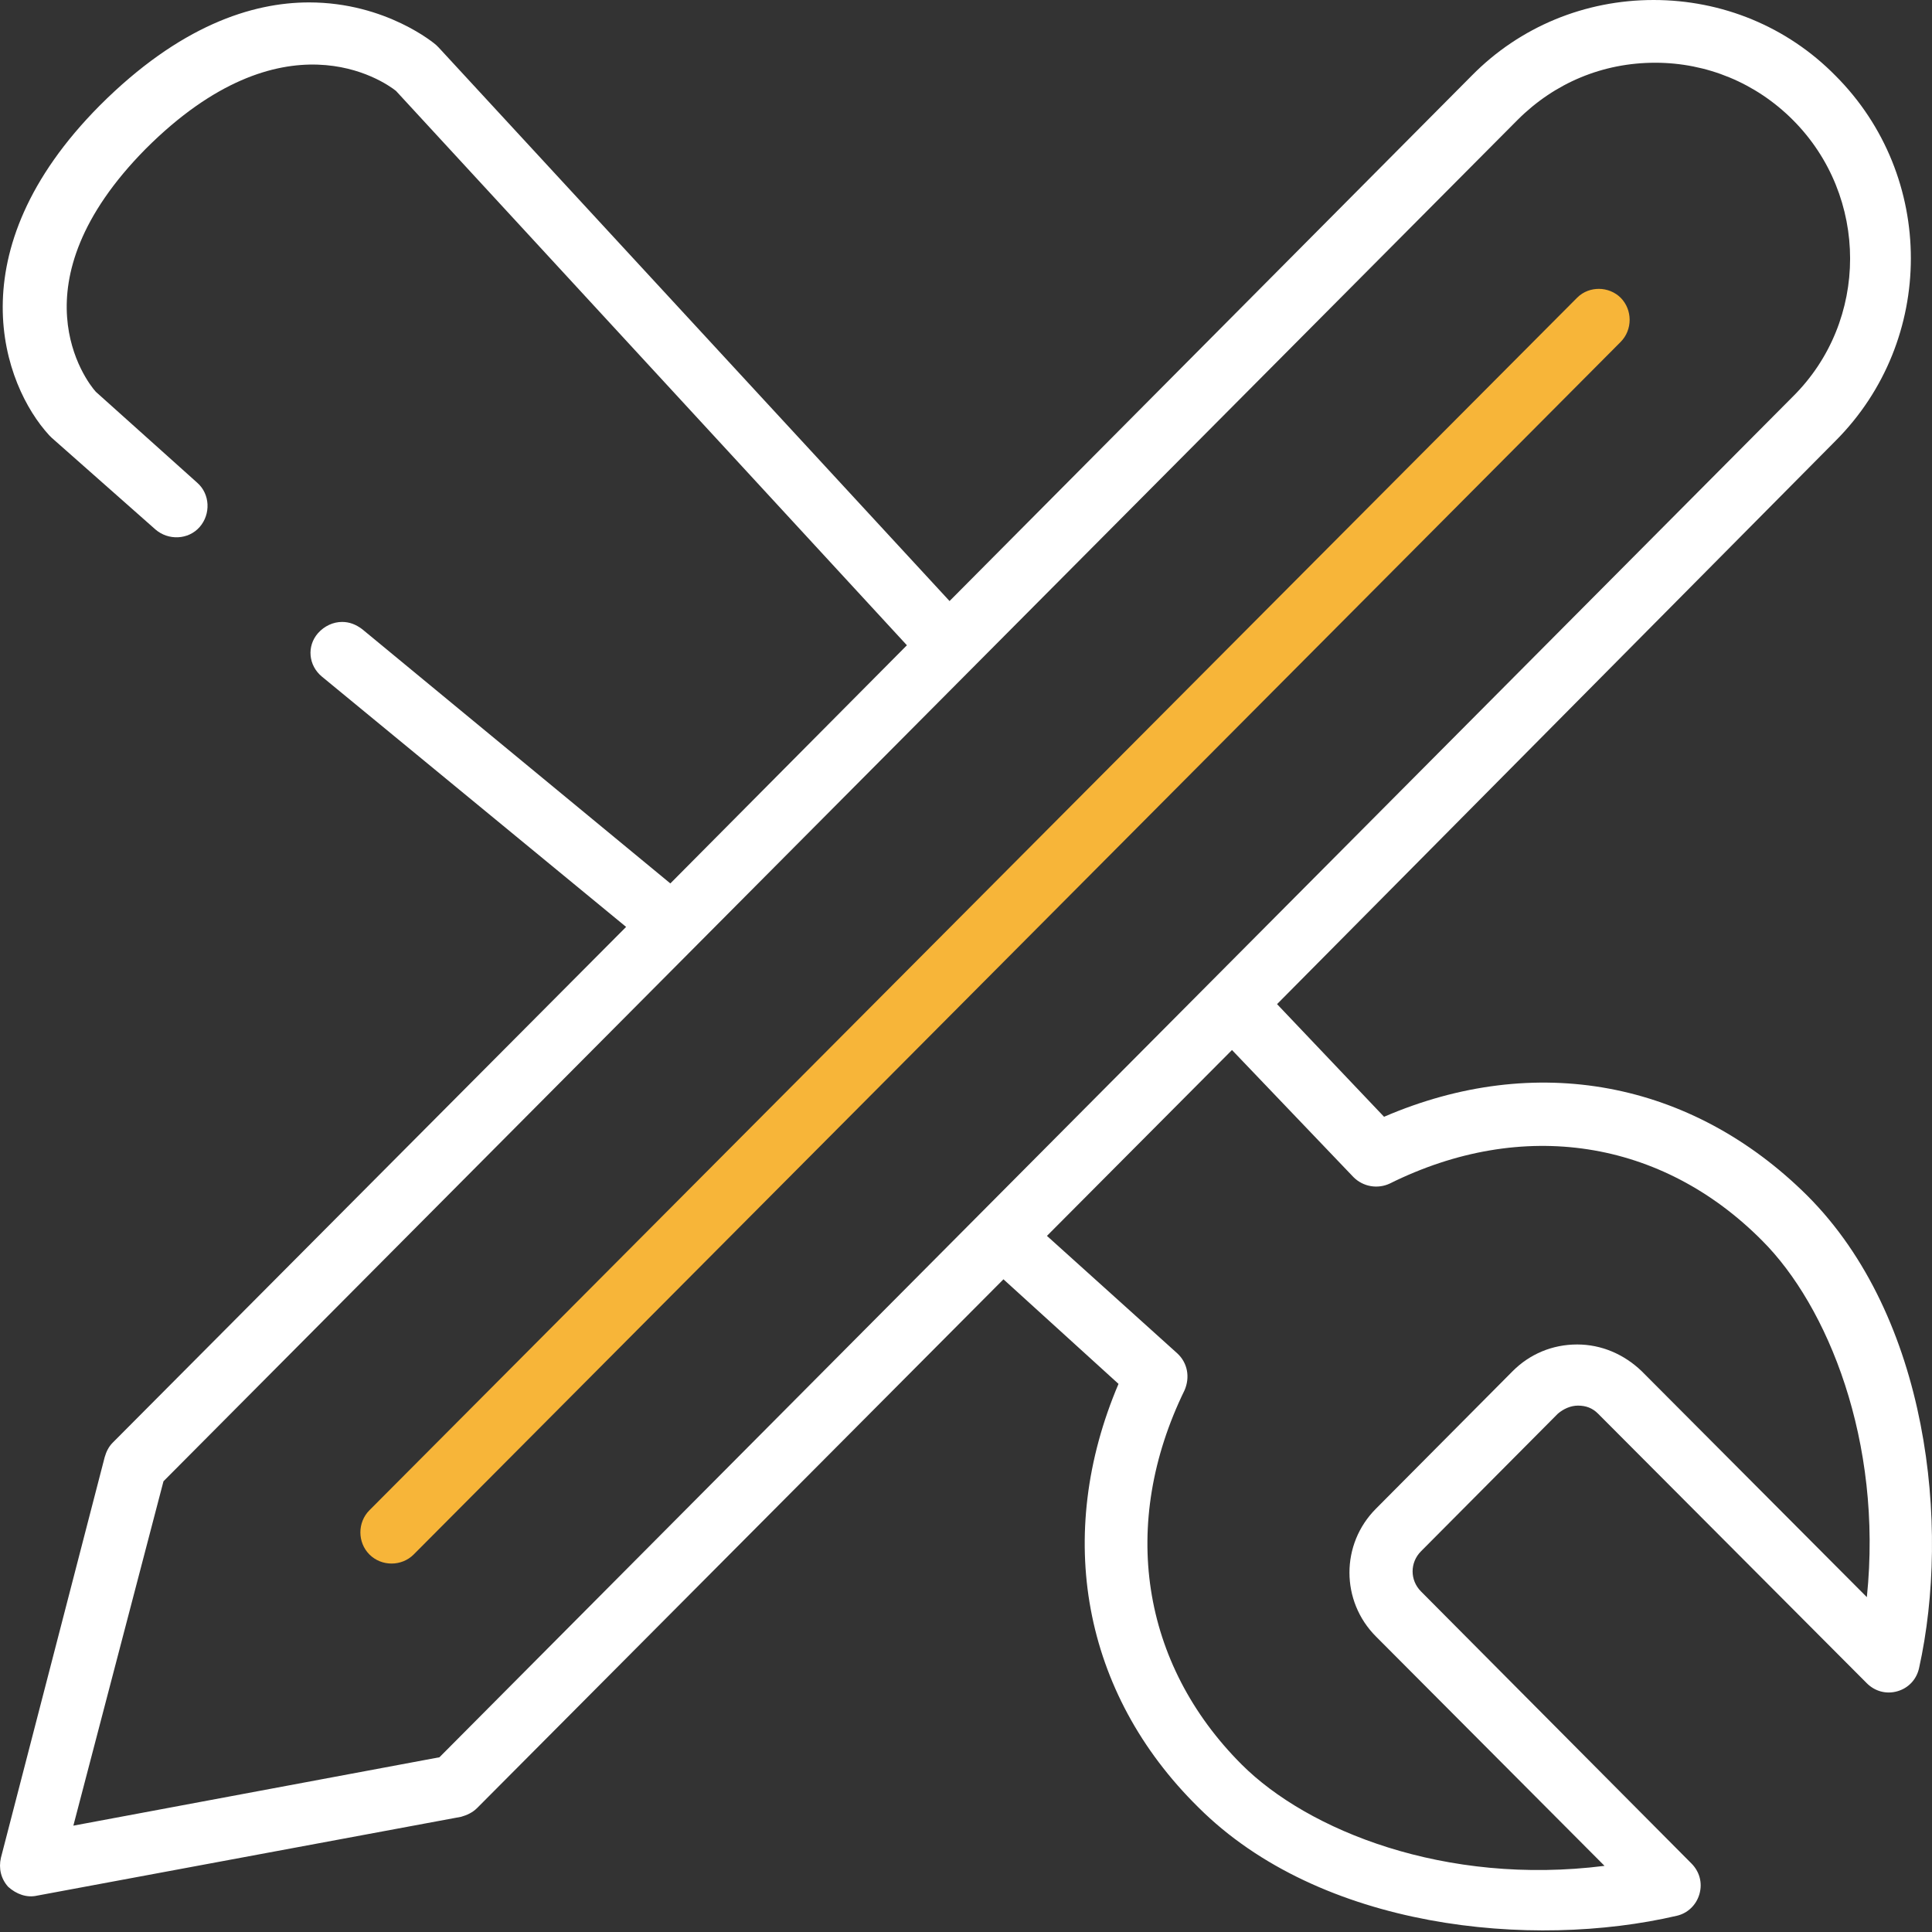
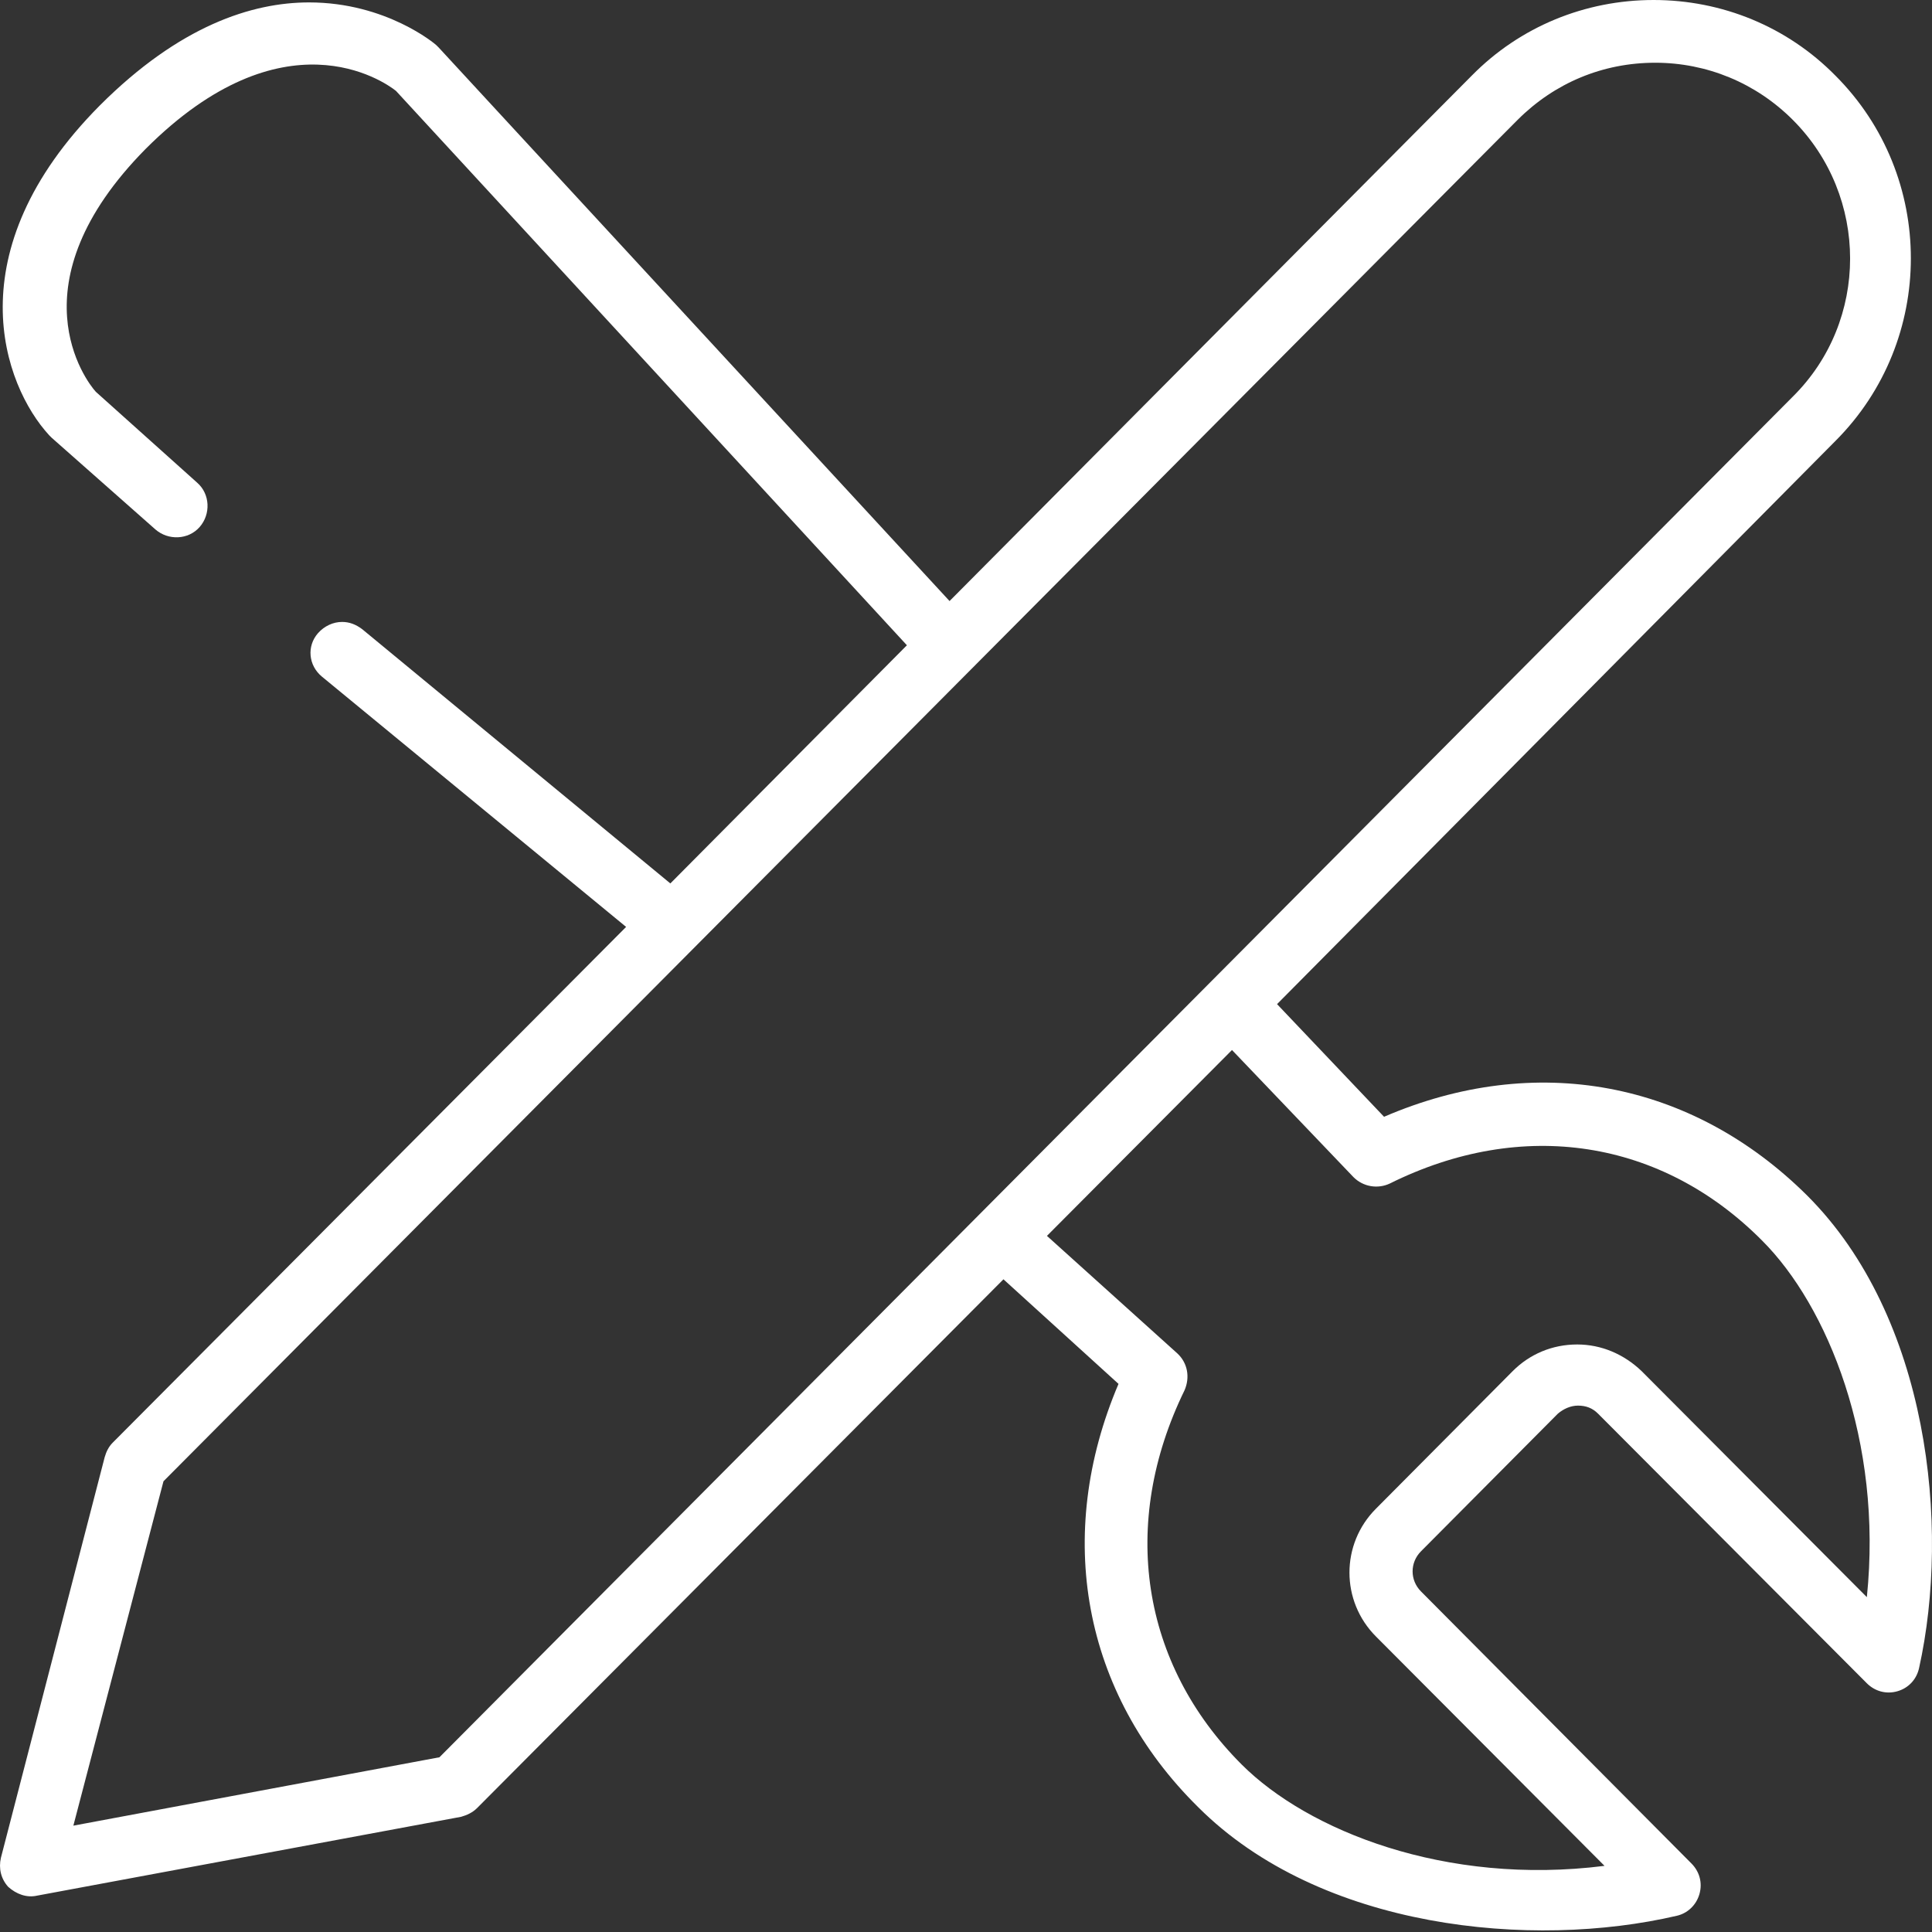
<svg xmlns="http://www.w3.org/2000/svg" width="68" height="68" viewBox="0 0 68 68" fill="none">
  <rect x="0" y="0" width="68" height="68" fill="#333333" stroke="none" />
  <path d="M44.948 35.342L48.714 39.307C54.038 37.013 59.532 38.032 63.61 42.082C67.886 46.358 68.651 53.721 67.546 58.706C67.461 59.102 67.178 59.414 66.781 59.527C66.385 59.64 65.988 59.527 65.705 59.244L56.247 49.757C56.048 49.558 55.822 49.473 55.539 49.473C55.284 49.473 55.029 49.587 54.831 49.757L50.016 54.599C49.62 54.995 49.62 55.619 50.016 56.015L59.532 65.587C59.815 65.87 59.928 66.267 59.815 66.663C59.702 67.06 59.39 67.343 59.022 67.428C53.924 68.618 46.477 67.91 42.171 63.605C38.094 59.584 37.102 54.033 39.368 48.708L35.318 45.027L16.797 63.633C16.627 63.803 16.429 63.888 16.231 63.945L1.306 66.72C0.938 66.805 0.57 66.664 0.287 66.409C0.032 66.126 -0.053 65.757 0.032 65.389L3.685 51.286C3.742 51.088 3.827 50.918 3.968 50.776L22.037 32.624L11.332 23.816C10.851 23.42 10.794 22.74 11.191 22.287C11.417 22.032 11.728 21.89 12.04 21.89C12.295 21.89 12.522 21.975 12.748 22.145L23.594 31.094L31.92 22.711L13.937 3.199C13.512 2.859 9.972 0.396 5.129 5.238C0.428 9.996 3.034 13.423 3.374 13.791L6.942 16.991C7.395 17.388 7.424 18.096 7.027 18.549C6.63 19.002 5.923 19.03 5.469 18.634L1.816 15.405C1.788 15.377 1.759 15.348 1.731 15.32C0.117 13.565 -1.61 8.864 3.516 3.709C6.319 0.906 8.868 0.085 10.879 0.085C13.598 0.085 15.325 1.557 15.353 1.586L15.438 1.67L33.421 21.155L51.801 2.662C53.5 0.935 55.794 0 58.201 0C60.608 0 62.902 0.935 64.601 2.662C68.141 6.203 68.141 11.979 64.601 15.52L44.948 35.342ZM41.436 47.633C41.804 47.972 41.889 48.482 41.691 48.935C39.397 53.636 40.162 58.564 43.702 62.104C46.024 64.426 50.866 66.38 56.474 65.672L48.431 57.601C47.185 56.355 47.185 54.344 48.431 53.099L53.245 48.256C53.84 47.661 54.633 47.321 55.511 47.321C56.361 47.321 57.154 47.661 57.777 48.256L65.707 56.214C66.273 50.72 64.319 45.962 62.025 43.669C58.485 40.1 53.586 39.336 48.913 41.658C48.488 41.856 47.978 41.771 47.639 41.432L43.362 36.957L36.849 43.499L41.436 47.633ZM63.1 4.219C61.798 2.916 60.07 2.208 58.258 2.208C56.417 2.208 54.718 2.916 53.415 4.219L5.754 52.136L2.582 64.257L15.467 61.85L63.1 13.961C65.79 11.299 65.79 6.91 63.1 4.219L63.1 4.219Z" fill="white" />
-   <path d="M14.56 54.713C14.136 55.138 13.428 55.138 13.003 54.713C12.578 54.288 12.578 53.581 13.003 53.156L55.51 10.478C55.736 10.252 56.02 10.167 56.275 10.167C56.558 10.167 56.841 10.28 57.04 10.478C57.464 10.903 57.464 11.611 57.04 12.036L14.56 54.713Z" fill="#F7B539" />
</svg>